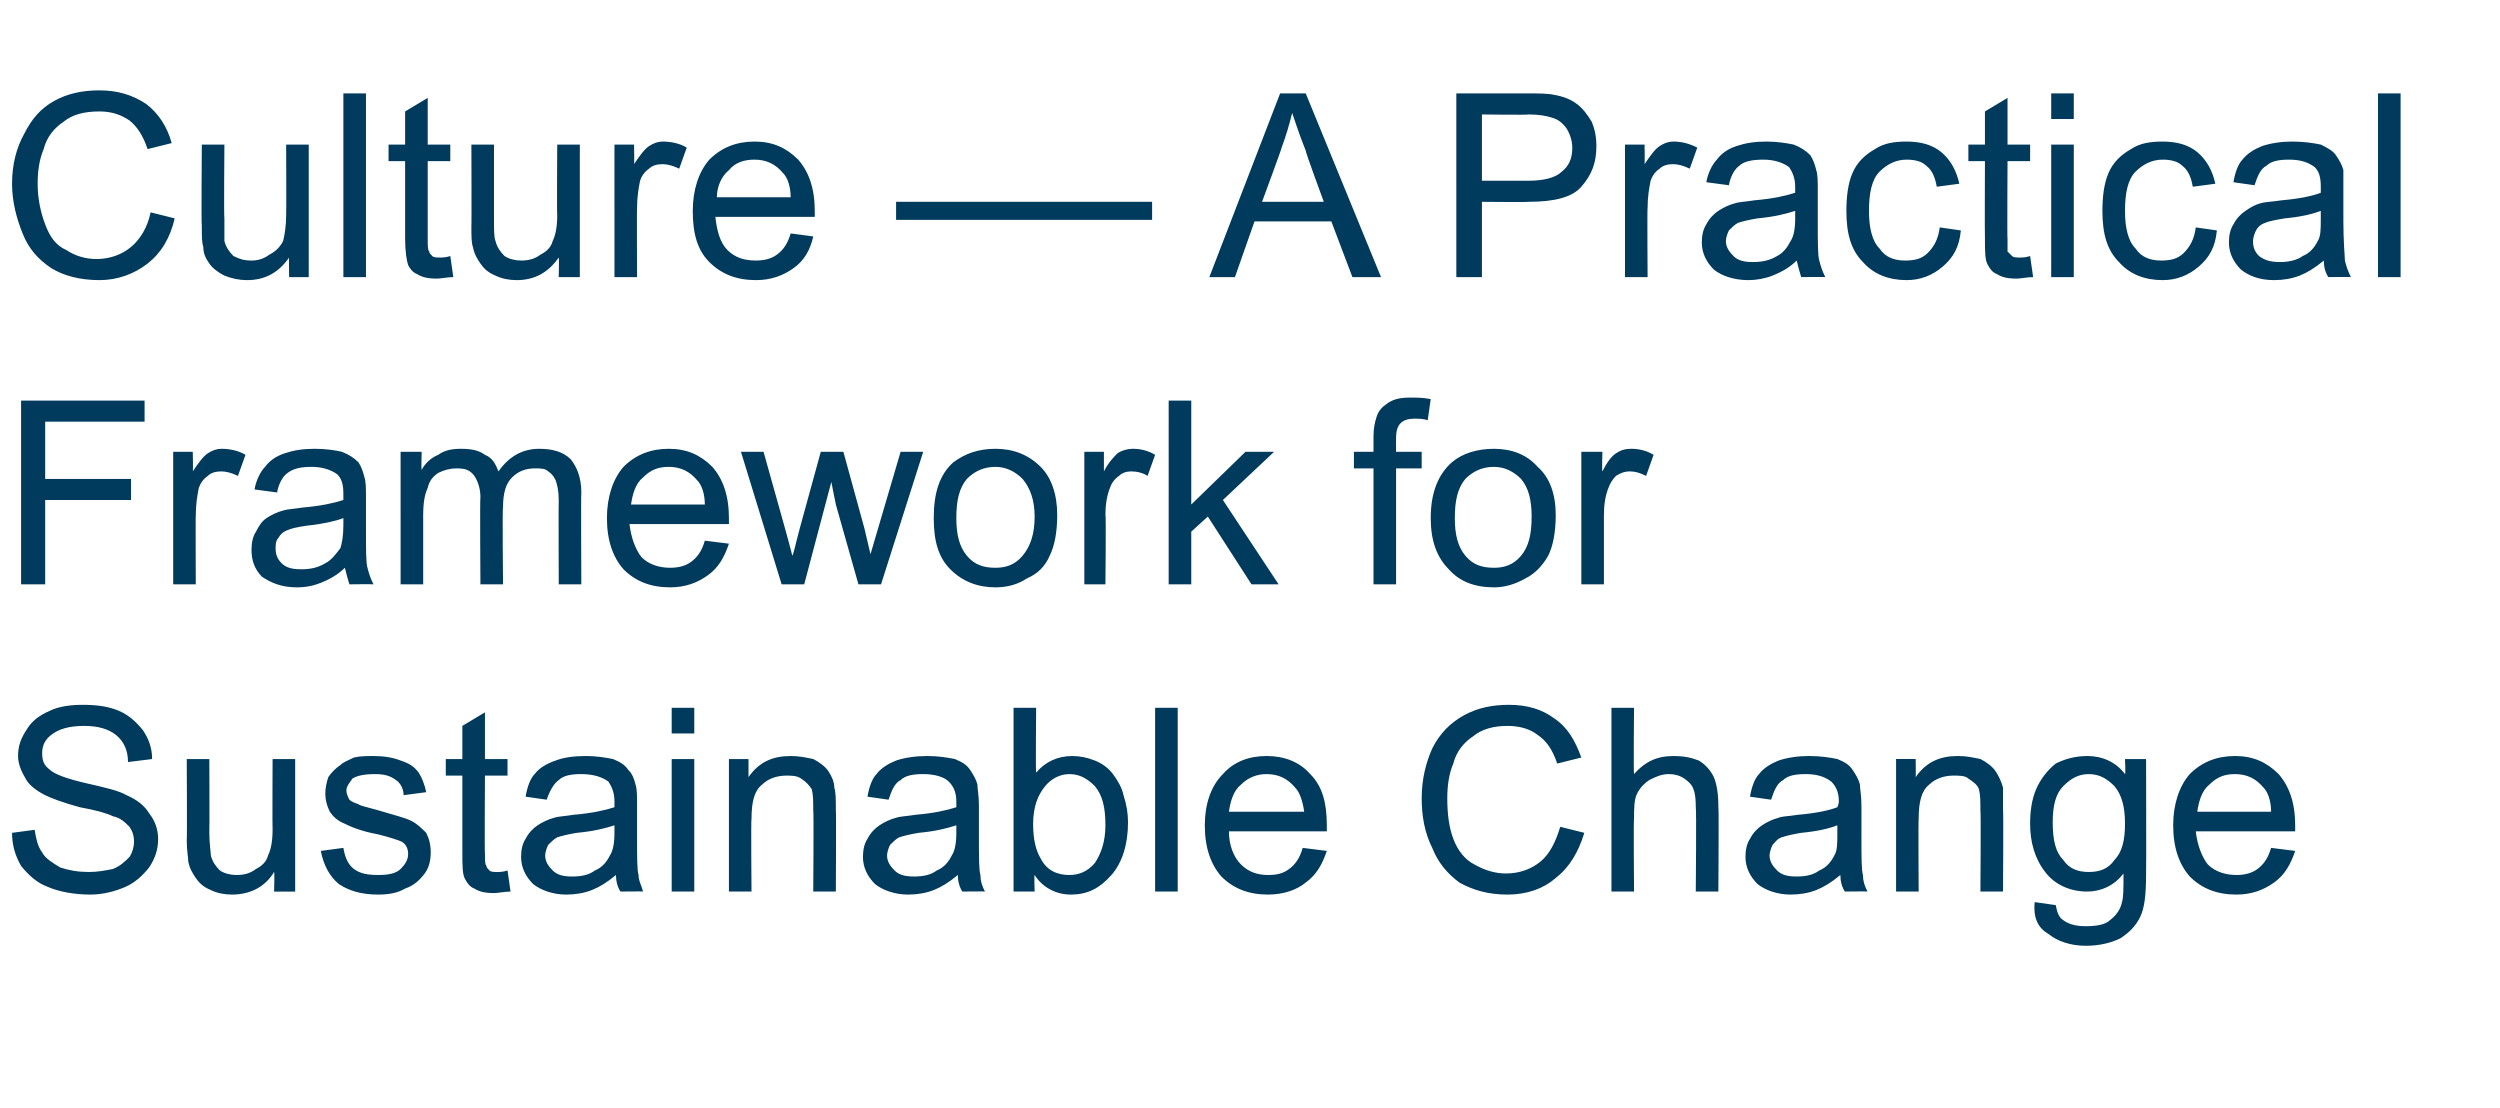
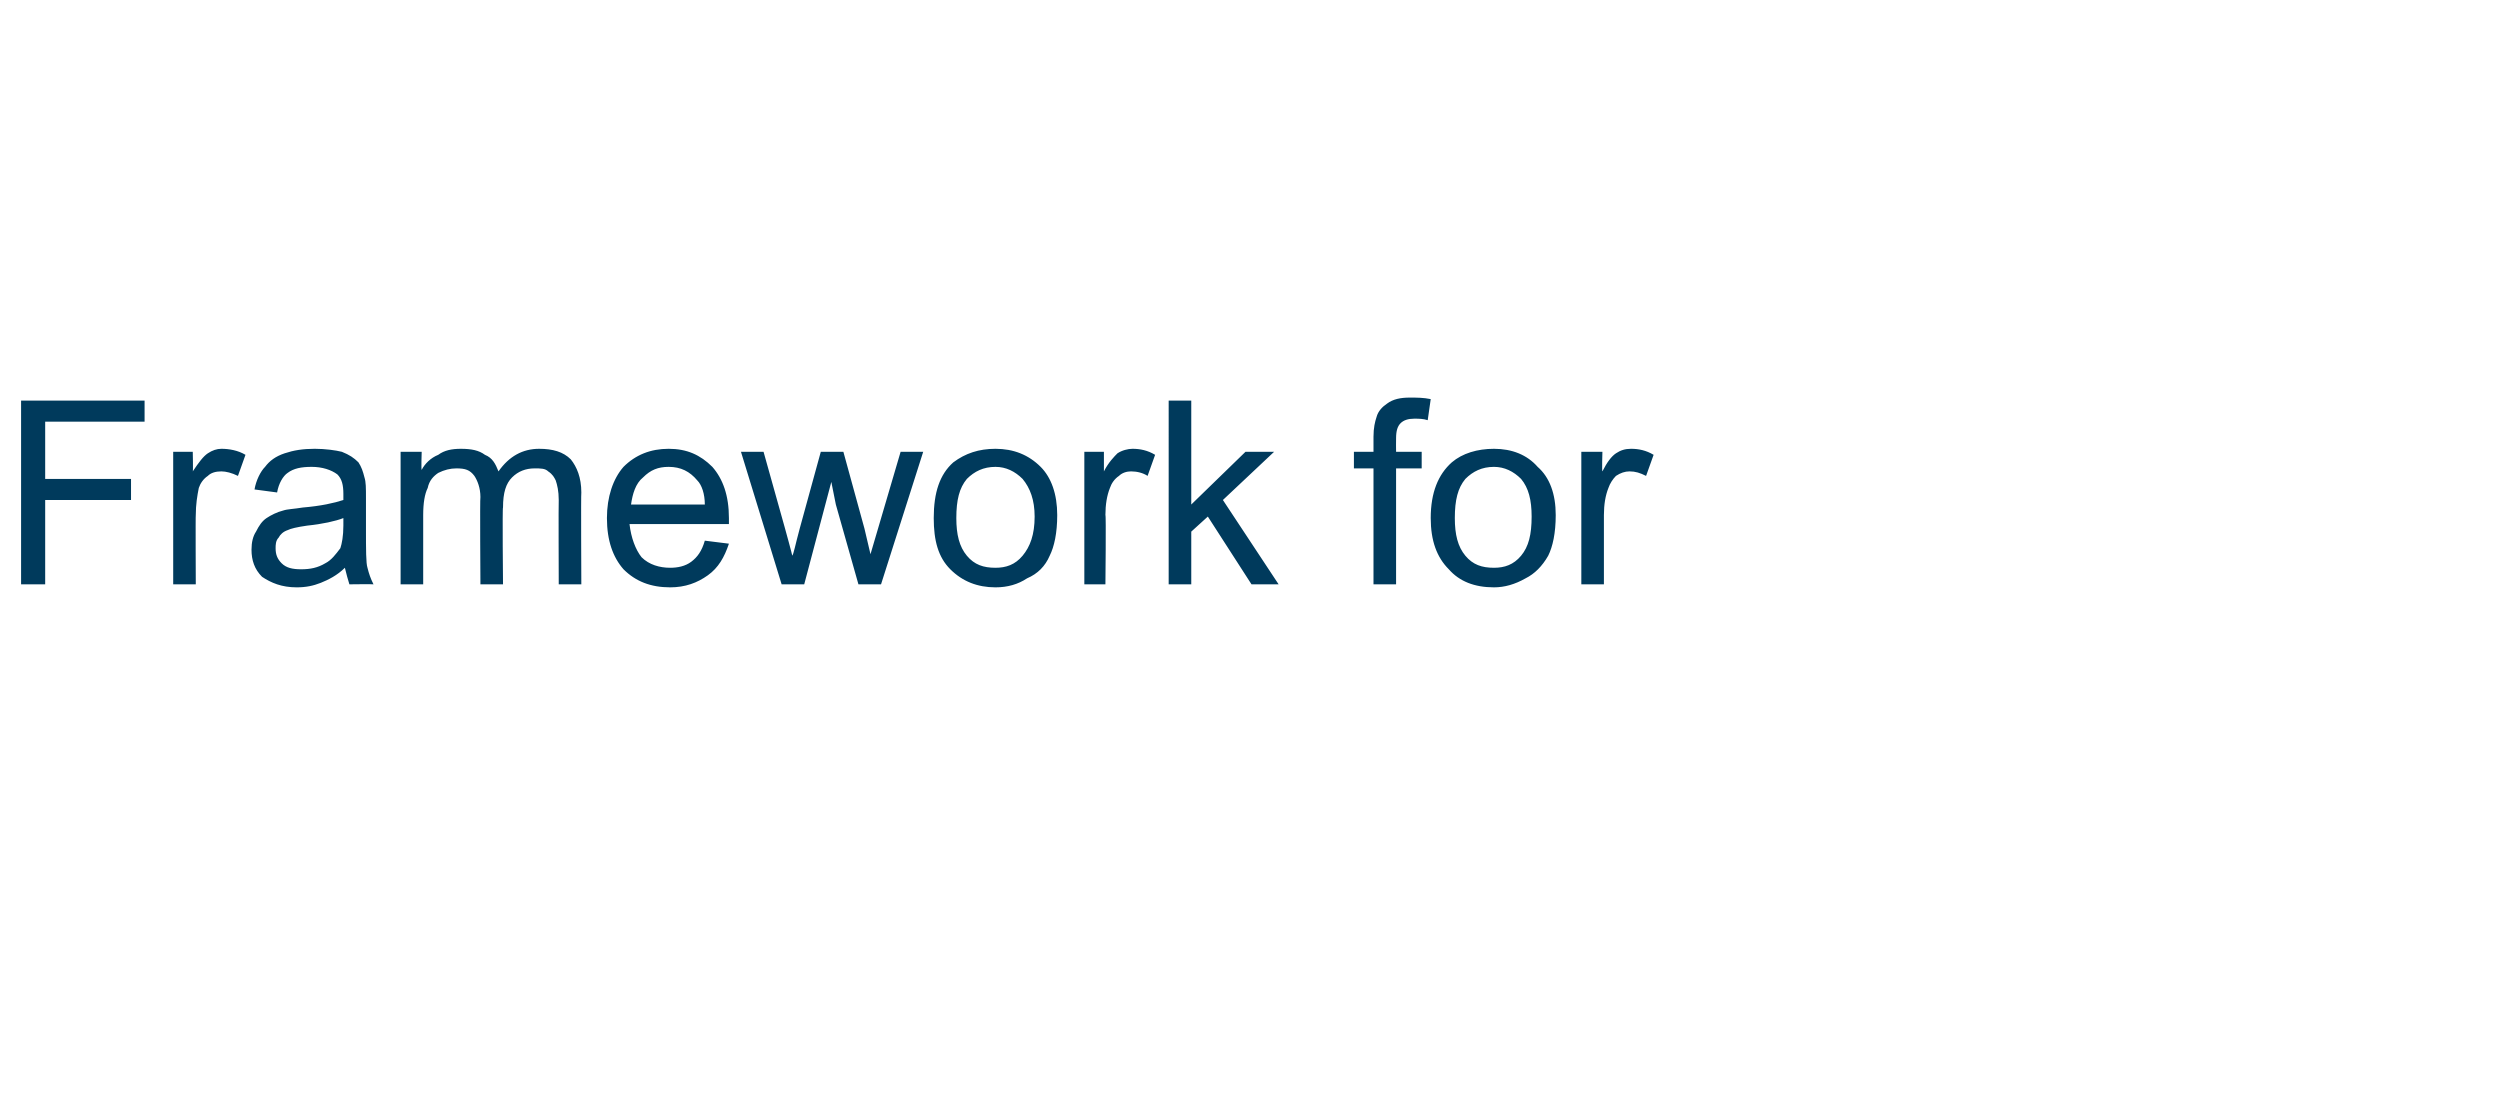
<svg xmlns="http://www.w3.org/2000/svg" version="1.1" width="166px" height="73.6px" viewBox="0 -6 166 73.6" style="top:-6px">
  <desc>Culture — A Practical Framework for Sustainable Change</desc>
  <defs />
  <g id="Polygon68546">
-     <path d="m.8 49.3l1.5-.2c.1.6.2 1.1.5 1.5c.2.4.7.7 1.2 1c.6.2 1.2.3 1.9.3c.6 0 1.1-.1 1.6-.2c.5-.2.8-.5 1.1-.8c.2-.3.3-.7.3-1c0-.4-.1-.7-.3-1c-.3-.3-.6-.6-1.1-.7c-.4-.2-1.1-.4-2.2-.6c-1.1-.3-1.9-.6-2.3-.8c-.6-.3-1.1-.7-1.3-1.1c-.3-.5-.5-1-.5-1.5c0-.7.2-1.2.6-1.8c.3-.5.8-.9 1.5-1.2c.6-.3 1.4-.4 2.2-.4c.9 0 1.7.1 2.4.4c.7.3 1.2.8 1.6 1.3c.4.6.6 1.2.6 1.9l-1.6.2c0-.8-.3-1.4-.8-1.8c-.5-.4-1.2-.6-2.1-.6c-1 0-1.7.2-2.2.6c-.4.3-.6.7-.6 1.2c0 .5.1.8.5 1.1c.3.3 1.1.6 2.4.9c1.3.3 2.2.5 2.7.8c.7.3 1.2.7 1.5 1.2c.4.5.6 1.1.6 1.7c0 .7-.2 1.3-.6 1.9c-.4.5-.9 1-1.6 1.3c-.7.3-1.5.5-2.3.5c-1.1 0-2.1-.2-2.8-.5c-.8-.3-1.3-.8-1.8-1.4c-.4-.7-.6-1.4-.6-2.2zm17.4 3.9s.04-1.32 0-1.3c-.6 1-1.6 1.5-2.8 1.5c-.5 0-1-.1-1.4-.3c-.5-.2-.8-.5-1-.8c-.2-.3-.4-.6-.5-1.1c0-.3-.1-.7-.1-1.4c.03.02 0-5.4 0-5.4h1.5s.02 4.85 0 4.9c0 .7.1 1.3.1 1.5c.1.4.3.7.6 1c.3.2.7.3 1.1.3c.5 0 .9-.1 1.3-.4c.4-.2.7-.5.8-.9c.2-.4.3-1 .3-1.7c-.02-.02 0-4.7 0-4.7h1.5v8.8h-1.4zm3.1-2.7l1.5-.2c.1.6.3 1.1.7 1.4c.4.3.9.4 1.6.4c.7 0 1.2-.1 1.5-.4c.3-.3.5-.6.5-1c0-.3-.1-.6-.4-.8c-.2-.1-.8-.3-1.6-.5c-1.1-.2-1.8-.5-2.2-.7c-.5-.2-.8-.5-1-.8c-.2-.4-.3-.8-.3-1.2c0-.4.1-.8.2-1.1c.2-.3.5-.6.8-.8c.2-.2.5-.3.9-.5c.4-.1.9-.1 1.3-.1c.7 0 1.3.1 1.8.3c.6.2.9.4 1.2.8c.2.3.4.8.5 1.3l-1.5.2c0-.4-.2-.8-.5-1c-.4-.3-.8-.4-1.4-.4c-.7 0-1.2.1-1.5.3c-.2.3-.4.5-.4.8c0 .2.1.4.2.6c.1.1.3.2.6.3c.1.1.6.2 1.3.4c1 .3 1.8.5 2.2.7c.4.2.7.5 1 .8c.2.4.3.8.3 1.3c0 .5-.1 1-.4 1.4c-.3.4-.7.8-1.3 1c-.5.3-1.1.4-1.8.4c-1.2 0-2-.3-2.6-.7c-.6-.5-1-1.2-1.2-2.2zM33 51.9c.2 0 .4 0 .7-.1l.2 1.4c-.4 0-.8.1-1.1.1c-.6 0-1-.1-1.3-.3c-.3-.1-.5-.4-.6-.6c-.2-.3-.2-.9-.2-1.8v-5.1h-1.1v-1.1h1.1v-2.2l1.5-.9v3.1h1.5v1.1h-1.5s-.03 5.18 0 5.2c0 .4 0 .7.1.8c0 .1.1.2.2.3c.1.1.3.1.5.1zm8.2 1.3c-.2-.3-.3-.7-.3-1.1c-.6.5-1.1.8-1.6 1c-.5.2-1.1.3-1.7.3c-.9 0-1.7-.3-2.2-.7c-.5-.5-.8-1.1-.8-1.8c0-.5.1-.9.3-1.2c.2-.4.5-.7.8-.9c.3-.2.7-.4 1.1-.5c.3-.1.7-.1 1.3-.2c1.2-.1 2.1-.3 2.7-.5v-.4c0-.6-.2-1-.4-1.3c-.4-.3-1-.5-1.8-.5c-.7 0-1.2.1-1.5.4c-.3.2-.6.7-.8 1.3l-1.4-.2c.1-.6.3-1.2.6-1.5c.3-.4.8-.7 1.4-.9c.5-.2 1.2-.3 2-.3c.7 0 1.3.1 1.8.2c.5.2.8.4 1 .7c.3.3.4.6.5 1c.1.3.1.7.1 1.4v2c0 1.4 0 2.3.1 2.6c0 .4.2.7.3 1.1c.05-.02-1.5 0-1.5 0c0 0-.01-.02 0 0zm-.4-4.4c-.6.2-1.4.4-2.5.5c-.6.1-1 .2-1.3.3c-.2.1-.4.3-.6.5c-.1.2-.2.5-.2.7c0 .4.2.7.5 1c.3.3.7.4 1.3.4c.6 0 1.1-.1 1.5-.4c.5-.2.8-.6 1-1c.2-.3.3-.8.3-1.5v-.5zm3.8-6.1V41h1.5v1.7h-1.5zm0 10.5v-8.8h1.5v8.8h-1.5zm3.8 0v-8.8h1.3v1.2c.7-1 1.6-1.4 2.8-1.4c.6 0 1 .1 1.5.2c.4.2.8.5 1 .8c.2.3.4.7.4 1.1c.1.3.1.8.1 1.5c.03-.04 0 5.4 0 5.4H54s.04-5.39 0-5.4c0-.6 0-1-.1-1.4c-.2-.3-.4-.5-.7-.7c-.3-.2-.6-.2-1-.2c-.6 0-1.2.2-1.6.6c-.5.4-.7 1.1-.7 2.3c-.04-.04 0 4.8 0 4.8h-1.5zm15.5 0c-.2-.3-.3-.7-.3-1.1c-.6.5-1.1.8-1.6 1c-.5.2-1.1.3-1.7.3c-.9 0-1.7-.3-2.2-.7c-.5-.5-.8-1.1-.8-1.8c0-.5.1-.9.3-1.2c.2-.4.5-.7.8-.9c.3-.2.7-.4 1.1-.5c.3-.1.7-.1 1.3-.2c1.2-.1 2.1-.3 2.7-.5v-.4c0-.6-.2-1-.5-1.3c-.3-.3-.9-.5-1.7-.5c-.7 0-1.2.1-1.5.4c-.4.2-.6.7-.8 1.3l-1.4-.2c.1-.6.3-1.2.6-1.5c.3-.4.8-.7 1.3-.9c.6-.2 1.3-.3 2.1-.3c.7 0 1.3.1 1.8.2c.5.2.8.4 1 .7c.2.3.4.6.5 1c0 .3.1.7.1 1.4v2c0 1.4 0 2.3.1 2.6c0 .4.1.7.3 1.1c.04-.02-1.5 0-1.5 0c0 0-.03-.02 0 0zm-.4-4.4c-.6.2-1.4.4-2.5.5c-.6.1-1 .2-1.3.3c-.2.1-.4.3-.6.5c-.1.2-.2.5-.2.7c0 .4.2.7.5 1c.3.3.7.4 1.3.4c.6 0 1.1-.1 1.5-.4c.5-.2.8-.6 1-1c.2-.3.3-.8.3-1.5v-.5zm5.2 4.4h-1.4V41h1.5s-.04 4.35 0 4.3c.6-.7 1.4-1.1 2.4-1.1c.5 0 1 .1 1.5.3c.5.2.9.5 1.2.9c.3.4.6.9.7 1.4c.2.6.3 1.2.3 1.8c0 1.5-.4 2.7-1.1 3.5c-.8.9-1.6 1.3-2.7 1.3c-1 0-1.9-.5-2.4-1.3c-.04-.03 0 1.1 0 1.1zm-.1-4.5c0 1.1.2 1.8.5 2.3c.4.8 1.1 1.1 1.9 1.1c.6 0 1.2-.2 1.7-.8c.4-.6.7-1.4.7-2.5c0-1.2-.2-2-.7-2.6c-.5-.5-1-.8-1.7-.8c-.6 0-1.2.3-1.6.8c-.5.6-.8 1.4-.8 2.5zm8.1 4.5V41h1.5v12.2h-1.5zm9.8-2.9l1.6.2c-.3.9-.7 1.6-1.4 2.1c-.6.5-1.5.8-2.5.8c-1.3 0-2.3-.4-3.1-1.2c-.7-.8-1.1-1.9-1.1-3.4c0-1.4.4-2.6 1.2-3.4c.7-.8 1.7-1.2 2.9-1.2c1.2 0 2.2.4 2.9 1.2c.8.8 1.1 1.9 1.1 3.4v.4h-6.5c0 .9.3 1.7.8 2.2c.5.5 1.1.7 1.8.7c.6 0 1-.1 1.4-.4c.4-.3.7-.7.9-1.4zm-4.9-2.4h5c-.1-.7-.3-1.3-.6-1.6c-.5-.6-1.1-.9-1.9-.9c-.6 0-1.2.2-1.7.7c-.5.4-.7 1.1-.8 1.8zm22 1l1.6.4c-.4 1.3-1 2.3-1.9 3c-.8.7-1.9 1.1-3.2 1.1c-1.3 0-2.3-.3-3.2-.8c-.8-.6-1.4-1.3-1.8-2.3c-.5-1-.7-2.1-.7-3.3c0-1.3.3-2.4.7-3.3c.5-1 1.2-1.7 2.1-2.2c.9-.5 1.9-.7 3-.7c1.2 0 2.2.3 3 .9c.9.6 1.4 1.5 1.8 2.6l-1.6.4c-.3-.9-.7-1.5-1.3-1.9c-.5-.4-1.2-.6-2-.6c-.9 0-1.7.2-2.3.7c-.6.4-1.1 1-1.3 1.8c-.3.7-.4 1.5-.4 2.3c0 1 .1 1.9.4 2.7c.3.8.8 1.4 1.4 1.7c.7.4 1.4.6 2.1.6c.9 0 1.7-.3 2.3-.8c.6-.5 1-1.3 1.3-2.3zm3.4 4.3V41h1.5s-.04 4.37 0 4.4c.7-.8 1.5-1.2 2.6-1.2c.7 0 1.2.1 1.7.3c.5.3.8.7 1 1.1c.2.5.3 1.1.3 2c.04-.01 0 5.6 0 5.6h-1.5s.05-5.61 0-5.6c0-.8-.1-1.3-.4-1.6c-.4-.4-.8-.6-1.4-.6c-.5 0-.9.2-1.3.4c-.3.2-.6.5-.8.9c-.2.4-.2 1-.2 1.7c-.04-.05 0 4.8 0 4.8H107zm15.5 0c-.2-.3-.3-.7-.3-1.1c-.6.5-1.1.8-1.6 1c-.5.2-1.1.3-1.7.3c-.9 0-1.7-.3-2.2-.7c-.5-.5-.8-1.1-.8-1.8c0-.5.1-.9.3-1.2c.2-.4.5-.7.8-.9c.3-.2.7-.4 1.1-.5c.2-.1.7-.1 1.3-.2c1.2-.1 2.1-.3 2.6-.5c.1-.2.1-.4.1-.4c0-.6-.2-1-.5-1.3c-.4-.3-.9-.5-1.7-.5c-.7 0-1.2.1-1.5.4c-.4.2-.6.7-.8 1.3l-1.4-.2c.1-.6.3-1.2.6-1.5c.3-.4.8-.7 1.3-.9c.6-.2 1.3-.3 2-.3c.8 0 1.4.1 1.9.2c.5.2.8.4 1 .7c.2.3.4.6.5 1c0 .3.1.7.1 1.4v2c0 1.4 0 2.3.1 2.6c0 .4.1.7.3 1.1c.03-.02-1.5 0-1.5 0c0 0-.03-.02 0 0zm-.5-4.4c-.5.2-1.3.4-2.4.5c-.6.1-1 .2-1.3.3c-.3.1-.4.3-.6.5c-.1.2-.2.5-.2.7c0 .4.2.7.5 1c.3.3.7.4 1.3.4c.6 0 1.1-.1 1.5-.4c.5-.2.8-.6 1-1c.2-.3.2-.8.2-1.5v-.5zm3.9 4.4v-8.8h1.3s.02 1.21 0 1.2c.7-1 1.6-1.4 2.8-1.4c.6 0 1 .1 1.5.2c.4.2.8.5 1 .8c.2.3.4.7.5 1.1v1.5c.04-.04 0 5.4 0 5.4h-1.5s.04-5.39 0-5.4c0-.6 0-1-.1-1.4c-.1-.3-.4-.5-.7-.7c-.2-.2-.6-.2-1-.2c-.6 0-1.2.2-1.6.6c-.5.4-.7 1.1-.7 2.3c-.03-.04 0 4.8 0 4.8h-1.5zm9.2.7l1.4.2c.1.5.2.8.5 1c.4.3.9.4 1.5.4c.7 0 1.3-.1 1.6-.4c.4-.3.7-.7.8-1.2c.1-.3.1-.9.1-1.9c-.6.8-1.5 1.2-2.4 1.2c-1.2 0-2.2-.5-2.8-1.3c-.7-.9-1-2-1-3.2c0-.8.1-1.6.4-2.3c.3-.7.8-1.3 1.3-1.7c.6-.3 1.3-.5 2.1-.5c1 0 1.9.4 2.5 1.2c.05.02 0-1 0-1h1.4s.02 7.58 0 7.6c0 1.4-.1 2.3-.4 2.9c-.3.6-.7 1-1.3 1.4c-.6.3-1.4.5-2.3.5c-1 0-1.9-.3-2.5-.8c-.7-.4-1-1.1-.9-2.1zm1.2-5.3c0 1.2.2 2 .7 2.5c.4.6 1 .8 1.7.8c.7 0 1.3-.2 1.7-.8c.5-.5.7-1.3.7-2.4c0-1.1-.2-1.9-.7-2.5c-.5-.5-1-.8-1.7-.8c-.7 0-1.2.3-1.7.8c-.5.5-.7 1.3-.7 2.4zm14.5 1.7l1.6.2c-.3.9-.7 1.6-1.4 2.1c-.7.5-1.5.8-2.5.8c-1.3 0-2.3-.4-3.1-1.2c-.7-.8-1.1-1.9-1.1-3.4c0-1.4.4-2.6 1.1-3.4c.8-.8 1.8-1.2 3-1.2c1.2 0 2.1.4 2.9 1.2c.7.8 1.1 1.9 1.1 3.4v.4h-6.6c.1.9.4 1.7.8 2.2c.5.5 1.2.7 1.9.7c.5 0 1-.1 1.4-.4c.4-.3.7-.7.9-1.4zm-4.9-2.4h4.9c0-.7-.2-1.3-.5-1.6c-.5-.6-1.1-.9-1.9-.9c-.7 0-1.2.2-1.7.7c-.5.4-.7 1.1-.8 1.8z" stroke="none" fill="#003a5c" />
-   </g>
+     </g>
  <g id="Polygon68545">
    <path d="m1.4 32.8V20.6h8.2v1.4H3v3.8h5.7v1.4H3v5.6H1.4zm10.1 0V24h1.3s.03 1.3 0 1.3c.4-.6.7-1 1-1.2c.3-.2.6-.3.9-.3c.5 0 1.1.1 1.6.4l-.5 1.4c-.4-.2-.8-.3-1.1-.3c-.4 0-.7.1-.9.3c-.3.2-.5.5-.6.8c-.1.5-.2 1.1-.2 1.8c-.02-.04 0 4.6 0 4.6h-1.5zm11.7 0c-.1-.3-.2-.7-.3-1.1c-.5.5-1.1.8-1.6 1c-.5.2-1 .3-1.6.3c-1 0-1.7-.3-2.3-.7c-.5-.5-.7-1.1-.7-1.8c0-.5.1-.9.3-1.2c.2-.4.4-.7.7-.9c.3-.2.7-.4 1.1-.5c.3-.1.7-.1 1.3-.2c1.2-.1 2.1-.3 2.7-.5v-.4c0-.6-.1-1-.4-1.3c-.4-.3-1-.5-1.7-.5c-.7 0-1.2.1-1.6.4c-.3.2-.6.7-.7 1.3l-1.5-.2c.1-.6.4-1.2.7-1.5c.3-.4.7-.7 1.3-.9c.6-.2 1.2-.3 2-.3c.7 0 1.4.1 1.8.2c.5.2.8.4 1.1.7c.2.3.3.6.4 1c.1.3.1.7.1 1.4v2c0 1.4 0 2.3.1 2.6c.1.4.2.7.4 1.1c-.02-.02-1.6 0-1.6 0c0 0 .02-.02 0 0zm-.4-4.4c-.5.2-1.4.4-2.4.5c-.7.1-1.1.2-1.3.3c-.3.1-.5.3-.6.5c-.2.2-.2.5-.2.7c0 .4.1.7.4 1c.3.3.7.4 1.3.4c.6 0 1.1-.1 1.6-.4c.4-.2.7-.6 1-1c.1-.3.2-.8.2-1.5v-.5zm3.8 4.4V24h1.4s-.04 1.2 0 1.2c.2-.4.6-.8 1.1-1c.4-.3.9-.4 1.5-.4c.7 0 1.2.1 1.6.4c.5.2.7.6.9 1.1c.7-1 1.6-1.5 2.7-1.5c.9 0 1.6.2 2.1.7c.4.5.7 1.2.7 2.2c-.03.03 0 6.1 0 6.1h-1.5s-.02-5.58 0-5.6c0-.6-.1-1-.2-1.3c-.1-.2-.2-.4-.5-.6c-.2-.2-.5-.2-.9-.2c-.6 0-1.1.2-1.5.6c-.4.4-.6 1-.6 2c-.05-.05 0 5.1 0 5.1h-1.5s-.04-5.75 0-5.8c0-.6-.2-1.1-.4-1.4c-.3-.4-.6-.5-1.2-.5c-.4 0-.8.1-1.2.3c-.3.2-.6.5-.7 1c-.2.4-.3 1-.3 1.8v4.6h-1.5zm20.2-2.9l1.6.2c-.3.9-.7 1.6-1.4 2.1c-.7.5-1.5.8-2.5.8c-1.3 0-2.3-.4-3.1-1.2c-.7-.8-1.1-1.9-1.1-3.4c0-1.4.4-2.6 1.1-3.4c.8-.8 1.8-1.2 3-1.2c1.2 0 2.1.4 2.9 1.2c.7.8 1.1 1.9 1.1 3.4v.4h-6.6c.1.9.4 1.7.8 2.2c.5.5 1.2.7 1.9.7c.5 0 1-.1 1.4-.4c.4-.3.7-.7.9-1.4zm-4.9-2.4h4.9c0-.7-.2-1.3-.5-1.6c-.5-.6-1.1-.9-1.9-.9c-.7 0-1.2.2-1.7.7c-.5.4-.7 1.1-.8 1.8zm10 5.3L49.2 24h1.5l1.4 5s.54 1.94.5 1.9c.1-.1.2-.7.5-1.8l1.4-5.1h1.5l1.4 5.1l.4 1.7l.5-1.7l1.5-5.1h1.5l-2.8 8.8H57l-1.5-5.3l-.3-1.5l-1.8 6.8h-1.5zM62 28.4c0-1.7.4-2.9 1.3-3.7c.8-.6 1.7-.9 2.8-.9c1.2 0 2.2.4 3 1.2c.7.7 1.1 1.8 1.1 3.2c0 1.2-.2 2.1-.5 2.7c-.3.7-.8 1.2-1.5 1.5c-.6.4-1.3.6-2.1.6c-1.2 0-2.2-.4-3-1.2c-.8-.8-1.1-1.9-1.1-3.4zm1.5 0c0 1.1.2 1.9.7 2.5c.5.6 1.1.8 1.9.8c.7 0 1.3-.2 1.8-.8c.5-.6.8-1.4.8-2.6c0-1.1-.3-1.9-.8-2.5c-.5-.5-1.1-.8-1.8-.8c-.8 0-1.4.3-1.9.8c-.5.6-.7 1.4-.7 2.6zm8.5 4.4V24h1.3v1.3c.3-.6.7-1 .9-1.2c.3-.2.7-.3 1-.3c.5 0 1 .1 1.5.4l-.5 1.4c-.3-.2-.7-.3-1.1-.3c-.3 0-.6.1-.8.3c-.3.2-.5.5-.6.8c-.2.5-.3 1.1-.3 1.8c.05-.04 0 4.6 0 4.6H72zm5.6 0V20.6h1.5v6.9l3.6-3.5h1.9l-3.4 3.2l3.7 5.6h-1.8l-2.9-4.5l-1.1 1v3.5h-1.5zm13.6 0v-7.7h-1.3V24h1.3v-1c0-.6.1-1 .2-1.3c.1-.4.4-.7.7-.9c.4-.3.9-.4 1.5-.4c.5 0 .9 0 1.4.1l-.2 1.4c-.3-.1-.6-.1-.9-.1c-.4 0-.7.1-.9.3c-.2.2-.3.5-.3 1c-.01.05 0 .9 0 .9h1.7v1.1h-1.7v7.7h-1.5zm3.8-4.4c0-1.7.5-2.9 1.4-3.7c.7-.6 1.7-.9 2.8-.9c1.2 0 2.2.4 2.9 1.2c.8.7 1.2 1.8 1.2 3.2c0 1.2-.2 2.1-.5 2.7c-.4.7-.9 1.2-1.5 1.5c-.7.4-1.4.6-2.1.6c-1.3 0-2.3-.4-3-1.2c-.8-.8-1.2-1.9-1.2-3.4zm1.6 0c0 1.1.2 1.9.7 2.5c.5.6 1.1.8 1.9.8c.7 0 1.3-.2 1.8-.8c.5-.6.7-1.4.7-2.6c0-1.1-.2-1.9-.7-2.5c-.5-.5-1.1-.8-1.8-.8c-.8 0-1.4.3-1.9.8c-.5.6-.7 1.4-.7 2.6zm8.4 4.4V24h1.4s-.04 1.3 0 1.3c.3-.6.6-1 .9-1.2c.3-.2.6-.3 1-.3c.5 0 1 .1 1.5.4l-.5 1.4c-.4-.2-.7-.3-1.1-.3c-.3 0-.6.1-.9.3c-.2.2-.4.5-.5.8c-.2.5-.3 1.1-.3 1.8v4.6H105z" stroke="none" fill="#003a5c" />
  </g>
  <g id="Polygon68544">
-     <path d="m10 8.1l1.6.4c-.3 1.3-.9 2.3-1.8 3c-.9.7-2 1.1-3.2 1.1c-1.3 0-2.4-.3-3.2-.8c-.9-.6-1.5-1.3-1.9-2.3c-.4-1-.7-2.1-.7-3.3c0-1.3.3-2.4.8-3.3c.5-1 1.1-1.7 2-2.2c.9-.5 1.9-.7 3-.7c1.2 0 2.2.3 3.1.9c.8.6 1.4 1.5 1.7 2.6l-1.6.4C9.5 3 9.1 2.4 8.6 2c-.6-.4-1.2-.6-2-.6c-1 0-1.8.2-2.4.7c-.6.4-1.1 1-1.3 1.8c-.3.7-.4 1.5-.4 2.3c0 1 .2 1.9.5 2.7c.3.8.7 1.4 1.4 1.7c.6.4 1.3.6 2 .6c.9 0 1.7-.3 2.3-.8c.6-.5 1.1-1.3 1.3-2.3zm9.2 4.3s-.03-1.32 0-1.3c-.7 1-1.6 1.5-2.8 1.5c-.5 0-1-.1-1.5-.3c-.4-.2-.8-.5-1-.8c-.2-.3-.4-.6-.4-1.1c-.1-.3-.1-.7-.1-1.4c-.04.02 0-5.4 0-5.4h1.5s-.04 4.85 0 4.9v1.5c.1.4.3.7.6 1c.4.2.7.3 1.2.3c.4 0 .8-.1 1.2-.4c.4-.2.7-.5.9-.9c.1-.4.2-1 .2-1.7c.02-.02 0-4.7 0-4.7h1.5v8.8h-1.3zm3.6 0V.2h1.5v12.2h-1.5zm6.4-1.3c.2 0 .4 0 .7-.1l.2 1.4c-.4 0-.8.1-1.1.1c-.6 0-1-.1-1.3-.3c-.3-.1-.5-.4-.6-.6c-.1-.3-.2-.9-.2-1.8V4.7h-1.1V3.6h1.1V1.4l1.5-.9v3.1h1.5v1.1h-1.5v5.2c0 .4 0 .7.1.8c0 .1.1.2.2.3c.1.1.3.1.5.1zm7.9 1.3s.03-1.32 0-1.3c-.7 1-1.6 1.5-2.8 1.5c-.5 0-1-.1-1.4-.3c-.5-.2-.8-.5-1-.8c-.2-.3-.4-.6-.5-1.1c-.1-.3-.1-.7-.1-1.4c.02.02 0-5.4 0-5.4h1.5v4.9c0 .7 0 1.3.1 1.5c.1.4.3.7.6 1c.3.2.7.3 1.1.3c.5 0 .9-.1 1.3-.4c.4-.2.7-.5.8-.9c.2-.4.3-1 .3-1.7c-.03-.02 0-4.7 0-4.7h1.5v8.8h-1.4zm3.7 0V3.6h1.3s.03 1.3 0 1.3c.4-.6.7-1 1-1.2c.3-.2.6-.3.9-.3c.5 0 1.1.1 1.6.4l-.5 1.4c-.4-.2-.8-.3-1.1-.3c-.4 0-.7.1-.9.3c-.3.2-.5.5-.6.8c-.1.5-.2 1.1-.2 1.8c-.02-.04 0 4.6 0 4.6h-1.5zm11.7-2.9l1.5.2c-.2.9-.6 1.6-1.3 2.1c-.7.5-1.5.8-2.5.8c-1.3 0-2.3-.4-3.1-1.2c-.8-.8-1.1-1.9-1.1-3.4c0-1.4.4-2.6 1.1-3.4c.8-.8 1.8-1.2 3-1.2c1.2 0 2.1.4 2.9 1.2c.7.8 1.1 1.9 1.1 3.4v.4h-6.6c.1.9.3 1.7.8 2.2c.5.5 1.1.7 1.9.7c.5 0 1-.1 1.4-.4c.4-.3.7-.7.9-1.4zm-4.9-2.4h4.9c0-.7-.2-1.3-.5-1.6c-.5-.6-1.1-.9-1.9-.9c-.7 0-1.3.2-1.7.7c-.5.4-.8 1.1-.8 1.8zm11.9 1.5V7.4h17v1.2h-17zm20.8 3.8L85 .2h1.7l5 12.2h-1.9l-1.4-3.7h-5.1L82 12.4h-1.7zm3.5-5h4.1S86.65 4.01 86.7 4c-.4-1-.7-1.9-.9-2.5c-.2.8-.4 1.5-.7 2.3c.03.01-1.3 3.6-1.3 3.6zm12.9 5V.2h4.6c.8 0 1.5 0 1.9.1c.6.1 1.1.3 1.5.6c.4.3.7.7 1 1.2c.2.5.3 1 .3 1.6c0 1.1-.3 1.9-1 2.7c-.6.7-1.8 1-3.5 1c-.02.03-3.1 0-3.1 0v5h-1.7zM98.4 6h3.1c1 0 1.8-.2 2.2-.6c.5-.4.7-.9.7-1.6c0-.5-.2-1-.4-1.3c-.3-.4-.6-.6-1-.7c-.3-.1-.8-.2-1.5-.2c-.03.04-3.1 0-3.1 0v4.4zm9.5 6.4V3.6h1.3s.02 1.3 0 1.3c.4-.6.7-1 1-1.2c.3-.2.6-.3.9-.3c.5 0 1 .1 1.6.4l-.5 1.4c-.4-.2-.8-.3-1.1-.3c-.4 0-.7.1-.9.3c-.3.2-.5.5-.6.8c-.1.5-.2 1.1-.2 1.8c-.03-.04 0 4.6 0 4.6h-1.5zm11.7 0c-.1-.3-.2-.7-.3-1.1c-.5.5-1.1.8-1.6 1c-.5.2-1.1.3-1.6.3c-1 0-1.8-.3-2.3-.7c-.5-.5-.8-1.1-.8-1.8c0-.5.1-.9.3-1.2c.2-.4.5-.7.8-.9c.3-.2.7-.4 1.1-.5c.3-.1.7-.1 1.3-.2c1.2-.1 2.1-.3 2.7-.5v-.4c0-.6-.2-1-.4-1.3c-.4-.3-1-.5-1.7-.5c-.7 0-1.3.1-1.6.4c-.3.2-.6.7-.7 1.3l-1.5-.2c.1-.6.4-1.2.7-1.5c.3-.4.7-.7 1.3-.9c.6-.2 1.2-.3 2-.3c.7 0 1.3.1 1.8.2c.5.2.8.4 1.1.7c.2.3.3.6.4 1c.1.3.1.7.1 1.4v2c0 1.4 0 2.3.1 2.6c.1.4.2.7.4 1.1c-.03-.02-1.6 0-1.6 0c0 0 .01-.02 0 0zm-.4-4.4c-.6.2-1.4.4-2.5.5c-.6.1-1 .2-1.3.3c-.2.1-.4.3-.6.5c-.1.2-.2.5-.2.7c0 .4.2.7.5 1c.3.3.7.4 1.3.4c.6 0 1.1-.1 1.6-.4c.4-.2.7-.6.9-1c.2-.3.3-.8.3-1.5v-.5zm9.6 1.1l1.4.2c-.1 1.1-.5 1.8-1.2 2.4c-.7.6-1.5.9-2.4.9c-1.2 0-2.2-.4-2.9-1.2c-.8-.8-1.1-1.9-1.1-3.4c0-.9.1-1.8.4-2.5c.3-.7.8-1.2 1.5-1.6c.6-.4 1.3-.5 2.1-.5c.9 0 1.7.2 2.3.7c.6.5 1 1.2 1.2 2.1l-1.5.2c-.1-.6-.3-1.1-.7-1.4c-.3-.3-.8-.4-1.3-.4c-.7 0-1.3.3-1.8.8c-.5.5-.7 1.4-.7 2.6c0 1.1.2 2 .7 2.5c.4.6 1 .8 1.7.8c.6 0 1.1-.1 1.5-.5c.4-.4.7-.9.8-1.7zm5.3 2c.2 0 .4 0 .7-.1l.2 1.4c-.4 0-.8.1-1.1.1c-.6 0-1-.1-1.3-.3c-.3-.1-.5-.4-.6-.6c-.2-.3-.2-.9-.2-1.8c-.02-.01 0-5.1 0-5.1h-1.1V3.6h1.1V1.4l1.5-.9v3.1h1.5v1.1h-1.5s-.03 5.18 0 5.2v.8l.3.3c.1.1.3.1.5.1zm2.1-9.2V.2h1.5v1.7h-1.5zm0 10.5V3.6h1.5v8.8h-1.5zm9.6-3.3l1.4.2c-.1 1.1-.5 1.8-1.2 2.4c-.7.6-1.5.9-2.4.9c-1.2 0-2.2-.4-2.9-1.2c-.8-.8-1.1-1.9-1.1-3.4c0-.9.1-1.8.4-2.5c.3-.7.8-1.2 1.5-1.6c.6-.4 1.3-.5 2.1-.5c.9 0 1.7.2 2.3.7c.6.5 1 1.2 1.2 2.1l-1.5.2c-.1-.6-.3-1.1-.7-1.4c-.3-.3-.8-.4-1.3-.4c-.7 0-1.3.3-1.8.8c-.5.5-.7 1.4-.7 2.6c0 1.1.2 2 .7 2.5c.4.6 1 .8 1.7.8c.6 0 1.1-.1 1.5-.5c.4-.4.7-.9.8-1.7zm8.8 3.3c-.2-.3-.3-.7-.3-1.1c-.6.5-1.1.8-1.6 1c-.5.2-1.1.3-1.7.3c-1 0-1.7-.3-2.2-.7c-.5-.5-.8-1.1-.8-1.8c0-.5.1-.9.3-1.2c.2-.4.5-.7.8-.9c.3-.2.6-.4 1-.5c.3-.1.8-.1 1.4-.2c1.2-.1 2.1-.3 2.6-.5v-.4c0-.6-.1-1-.4-1.3c-.4-.3-.9-.5-1.7-.5c-.7 0-1.2.1-1.5.4c-.4.2-.6.7-.8 1.3l-1.4-.2c.1-.6.3-1.2.6-1.5c.3-.4.8-.7 1.3-.9c.6-.2 1.3-.3 2-.3c.8 0 1.4.1 1.9.2c.4.2.8.4 1 .7c.2.3.4.6.5 1v3.4c0 1.4.1 2.3.1 2.6c.1.4.2.7.4 1.1c.02-.02-1.5 0-1.5 0c0 0-.04-.02 0 0zm-.5-4.4c-.5.2-1.3.4-2.4.5c-.6.1-1.1.2-1.3.3c-.3.1-.5.3-.6.5c-.1.2-.2.5-.2.7c0 .4.1.7.4 1c.4.3.8.4 1.4.4c.5 0 1.1-.1 1.5-.4c.5-.2.8-.6 1-1c.2-.3.2-.8.2-1.5v-.5zm3.8 4.4V.2h1.5v12.2h-1.5z" stroke="none" fill="#003a5c" />
-   </g>
+     </g>
</svg>